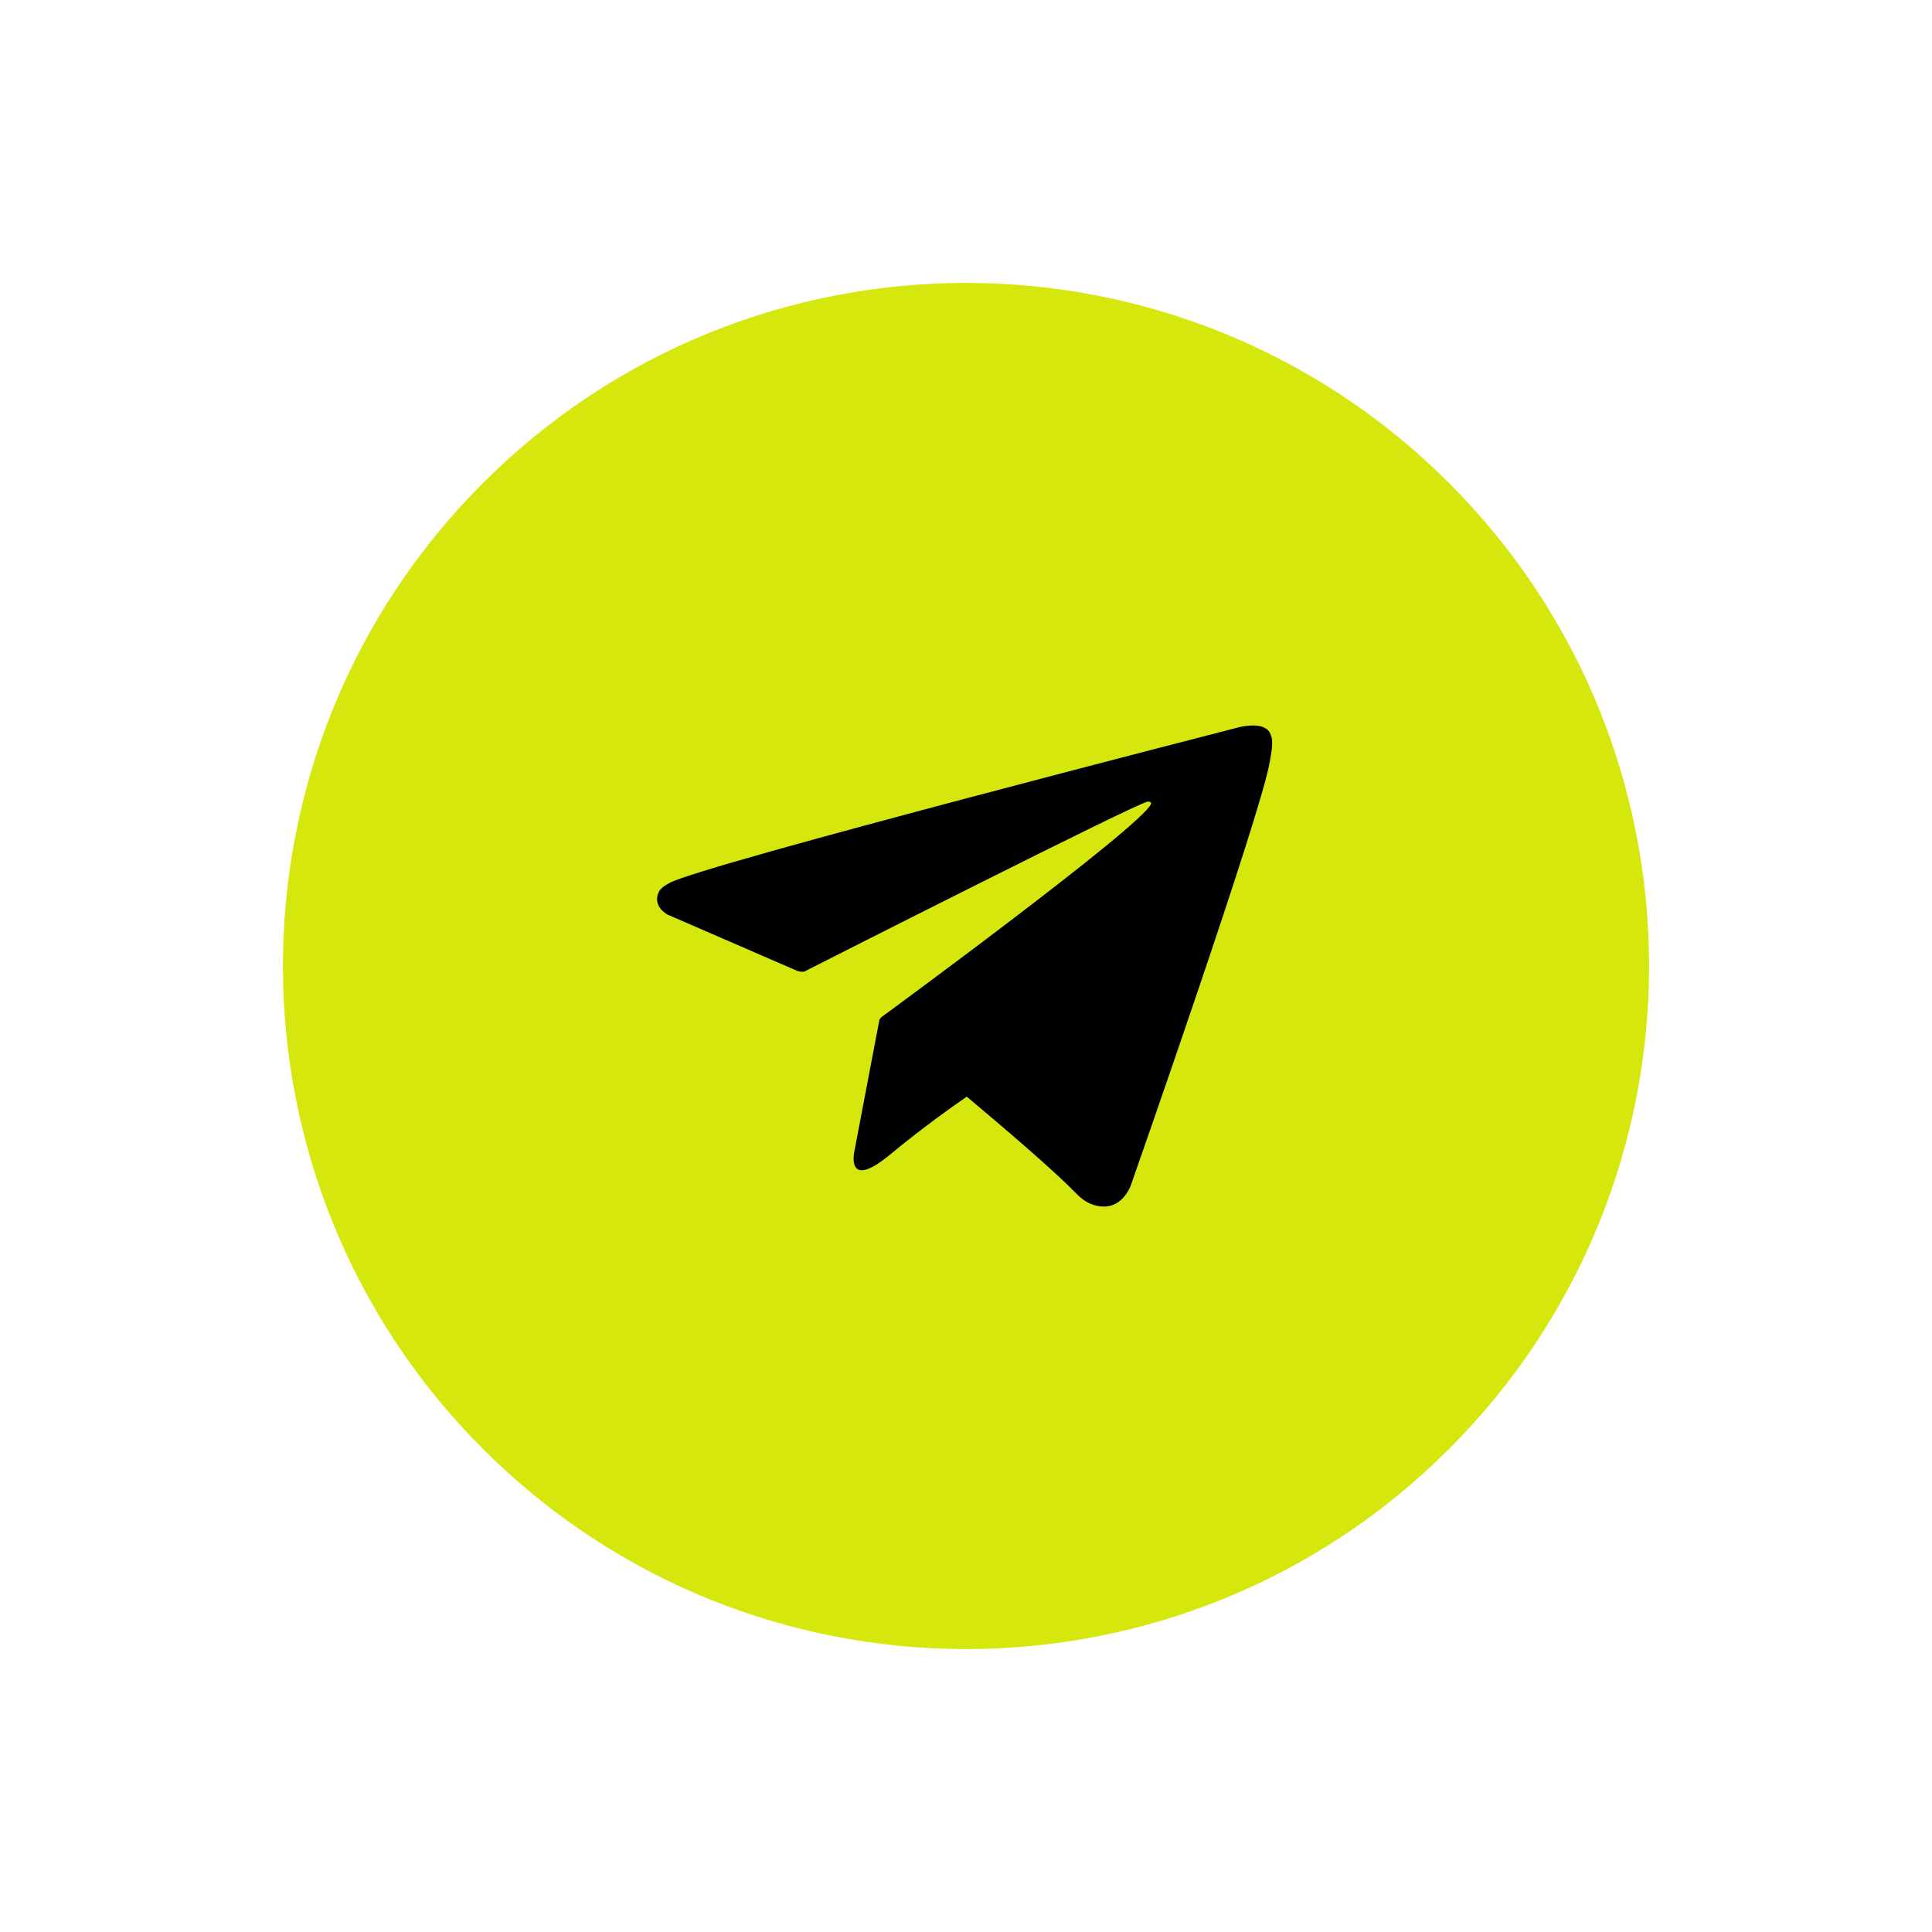
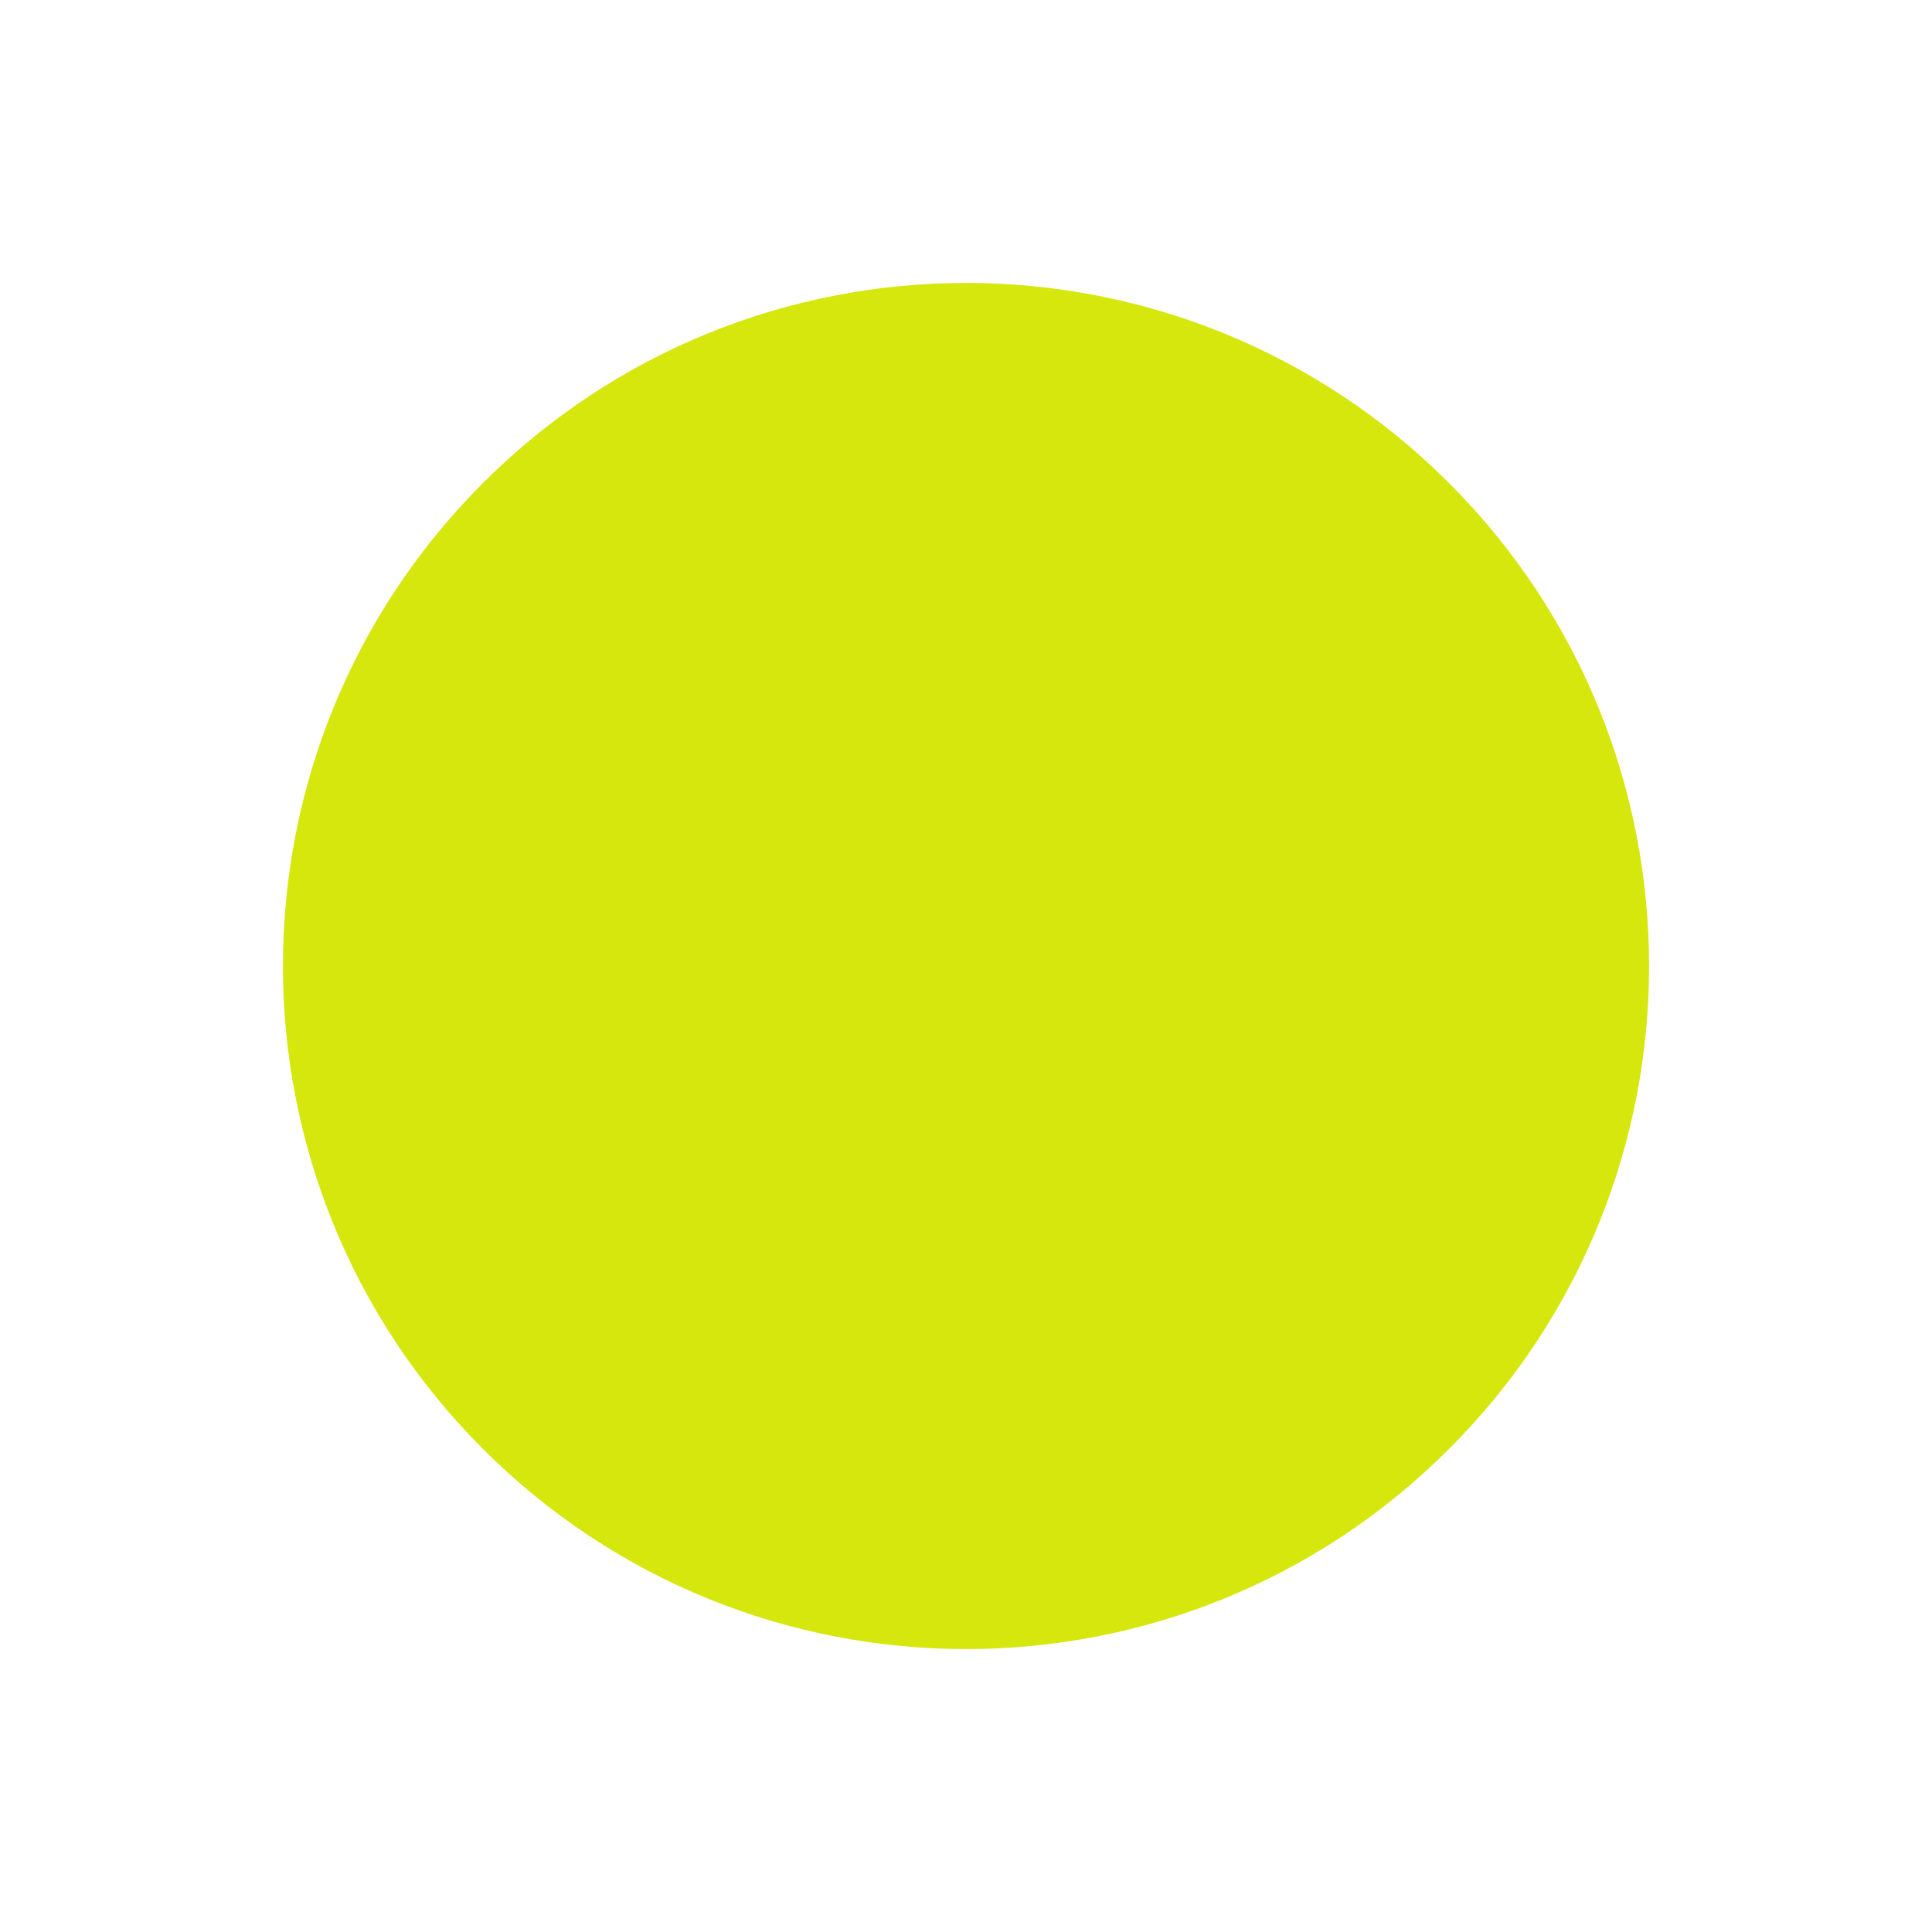
<svg xmlns="http://www.w3.org/2000/svg" width="40" height="40" viewBox="0 0 40 40" fill="none">
  <path d="M30 30C35.523 24.477 35.523 15.523 30 10C24.477 4.477 15.523 4.477 10 10C4.477 15.523 4.477 24.477 10 30C15.523 35.523 24.477 35.523 30 30Z" fill="#D5E70D" />
-   <path d="M26.328 15.274C26.296 15.14 26.247 15.101 26.168 15.062C25.994 14.976 25.679 15.05 25.679 15.05C25.679 15.05 14.513 17.911 13.856 18.283C13.714 18.363 13.665 18.412 13.637 18.474C13.501 18.77 13.821 18.936 13.821 18.936L16.518 20.106C16.518 20.106 16.621 20.132 16.66 20.111C17.331 19.771 23.411 16.69 23.753 16.599C23.806 16.589 23.843 16.61 23.83 16.645C23.654 17.098 18.253 21.056 18.253 21.056C18.253 21.056 18.231 21.077 18.216 21.104L18.21 21.1L17.689 23.836C17.689 23.836 17.5 24.671 18.426 23.906C19.079 23.364 19.703 22.921 20.016 22.705C20.911 23.455 21.872 24.284 22.28 24.708C22.486 24.922 22.669 24.97 22.824 24.98C23.248 25.004 23.409 24.551 23.409 24.551C23.409 24.551 26.125 16.817 26.291 15.762C26.307 15.659 26.322 15.593 26.33 15.521C26.34 15.422 26.34 15.322 26.33 15.273L26.328 15.274Z" fill="black" />
</svg>